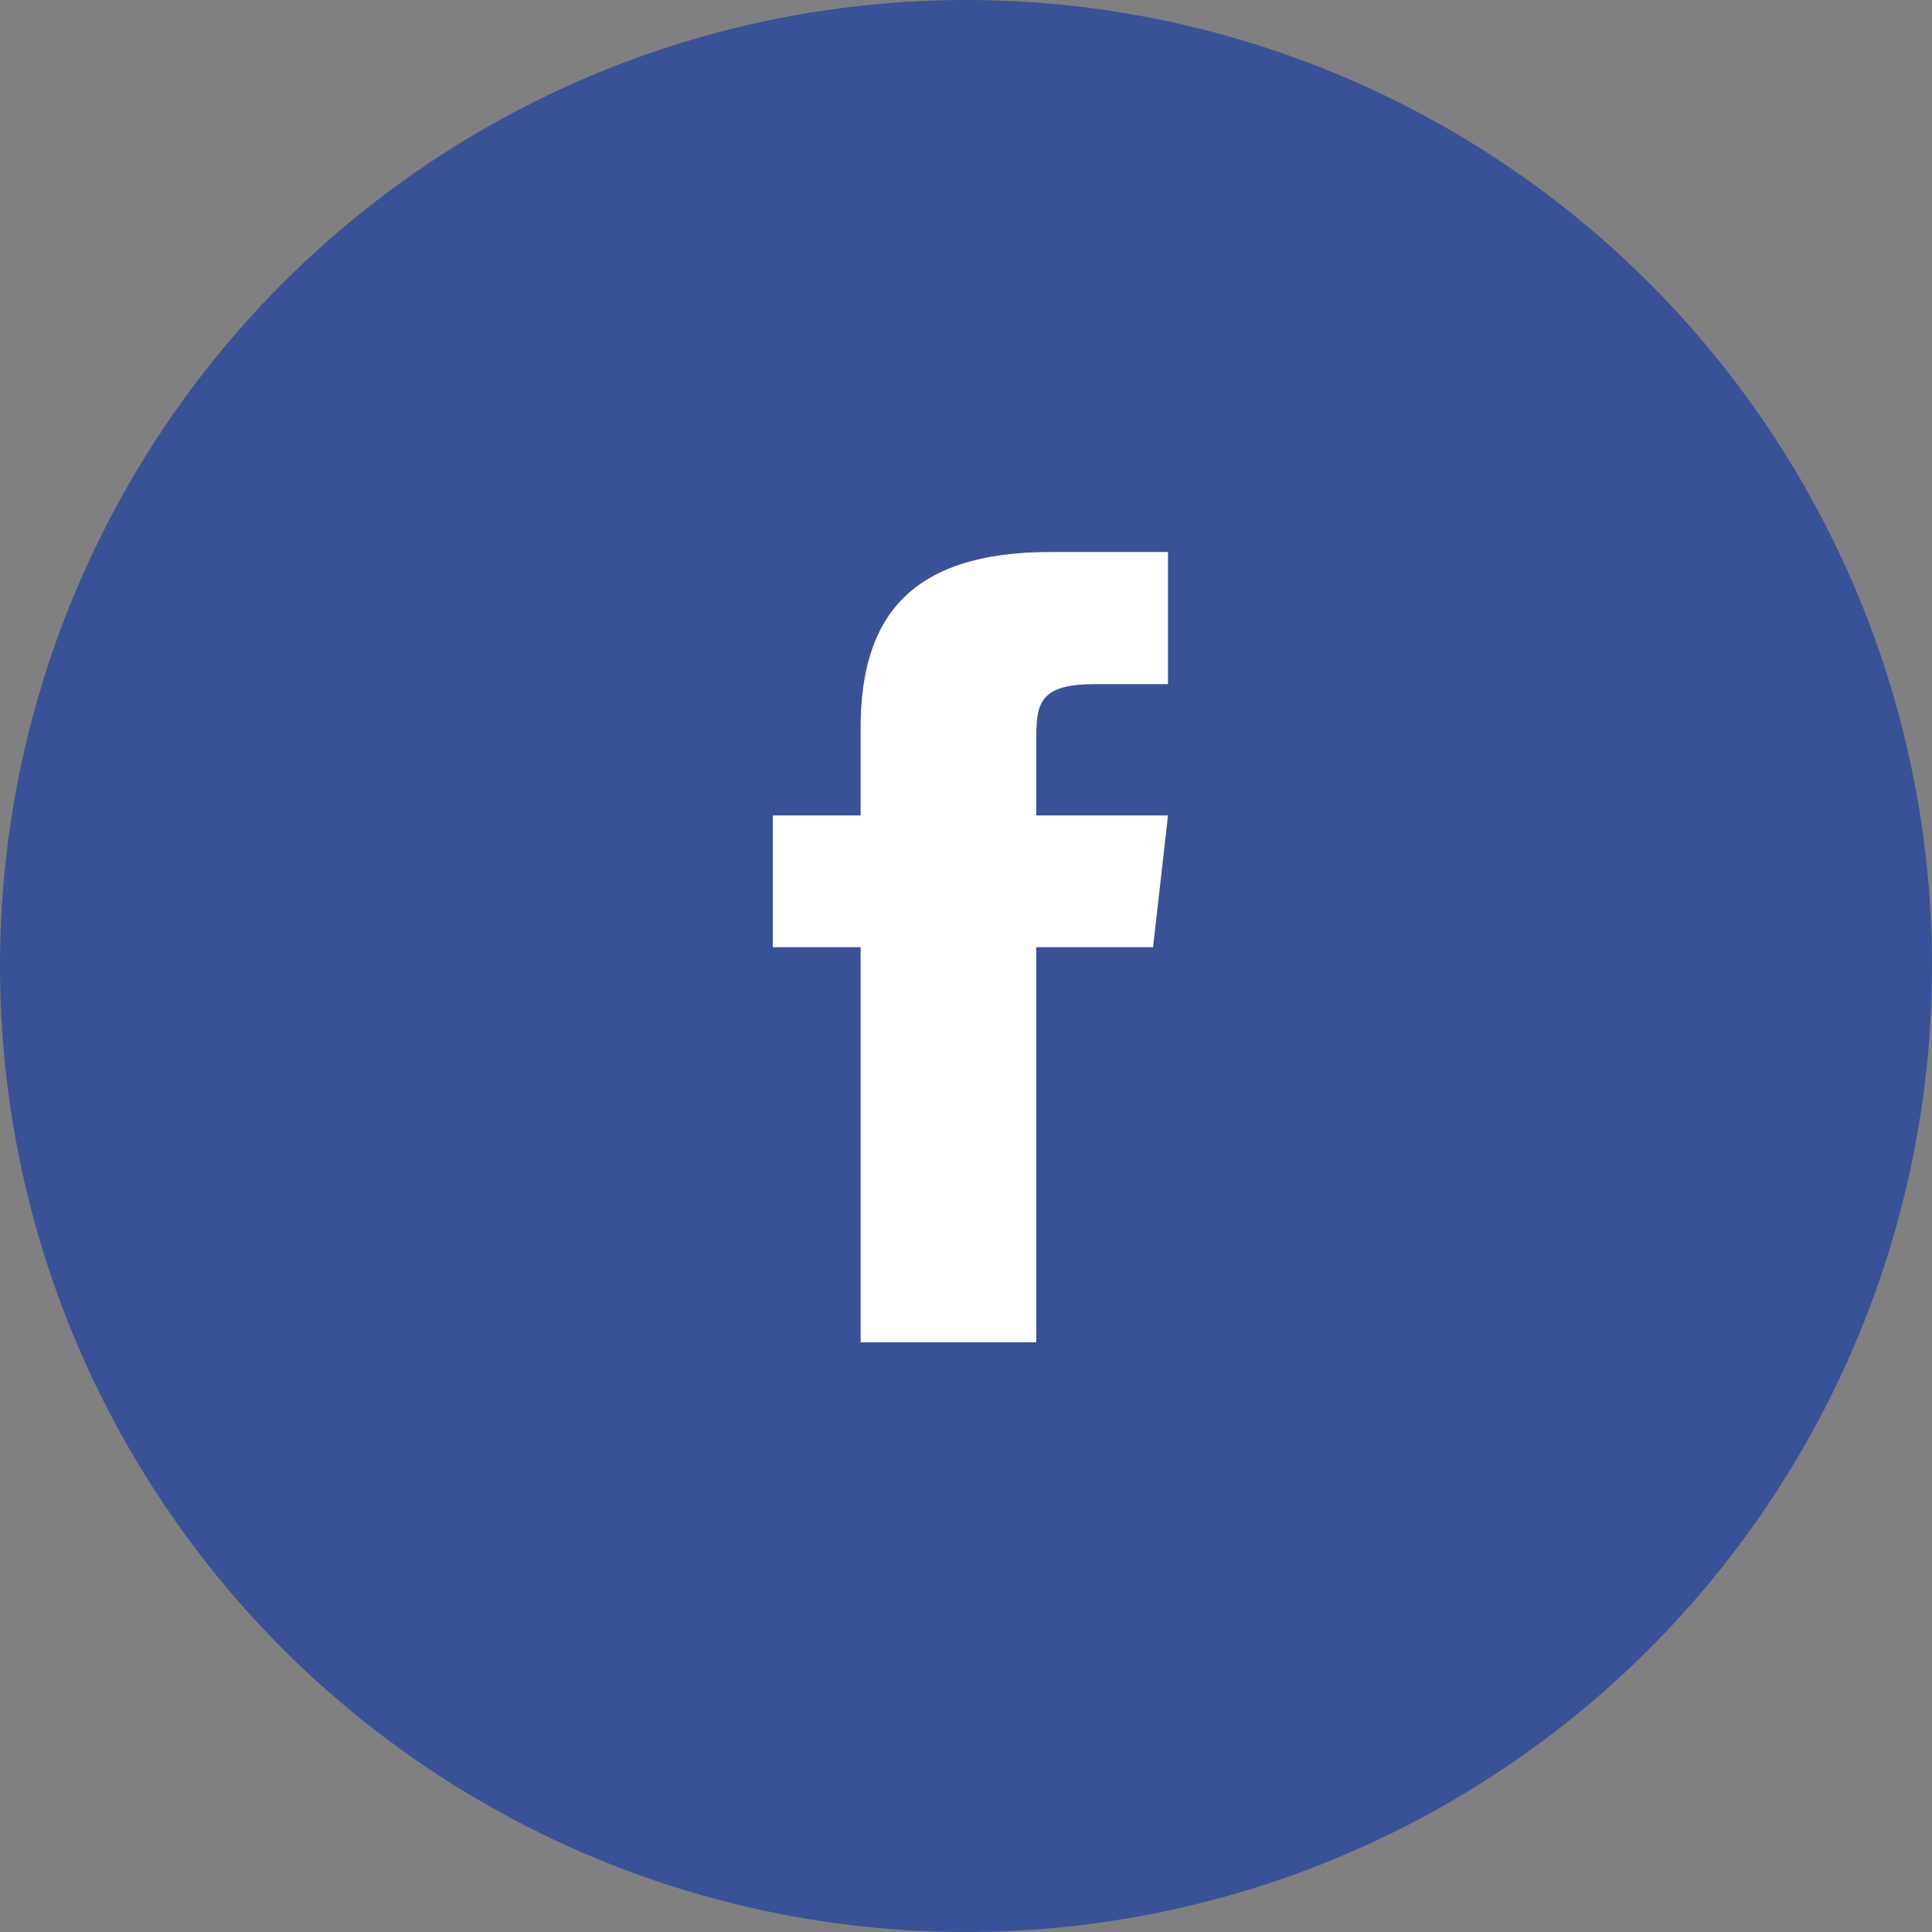
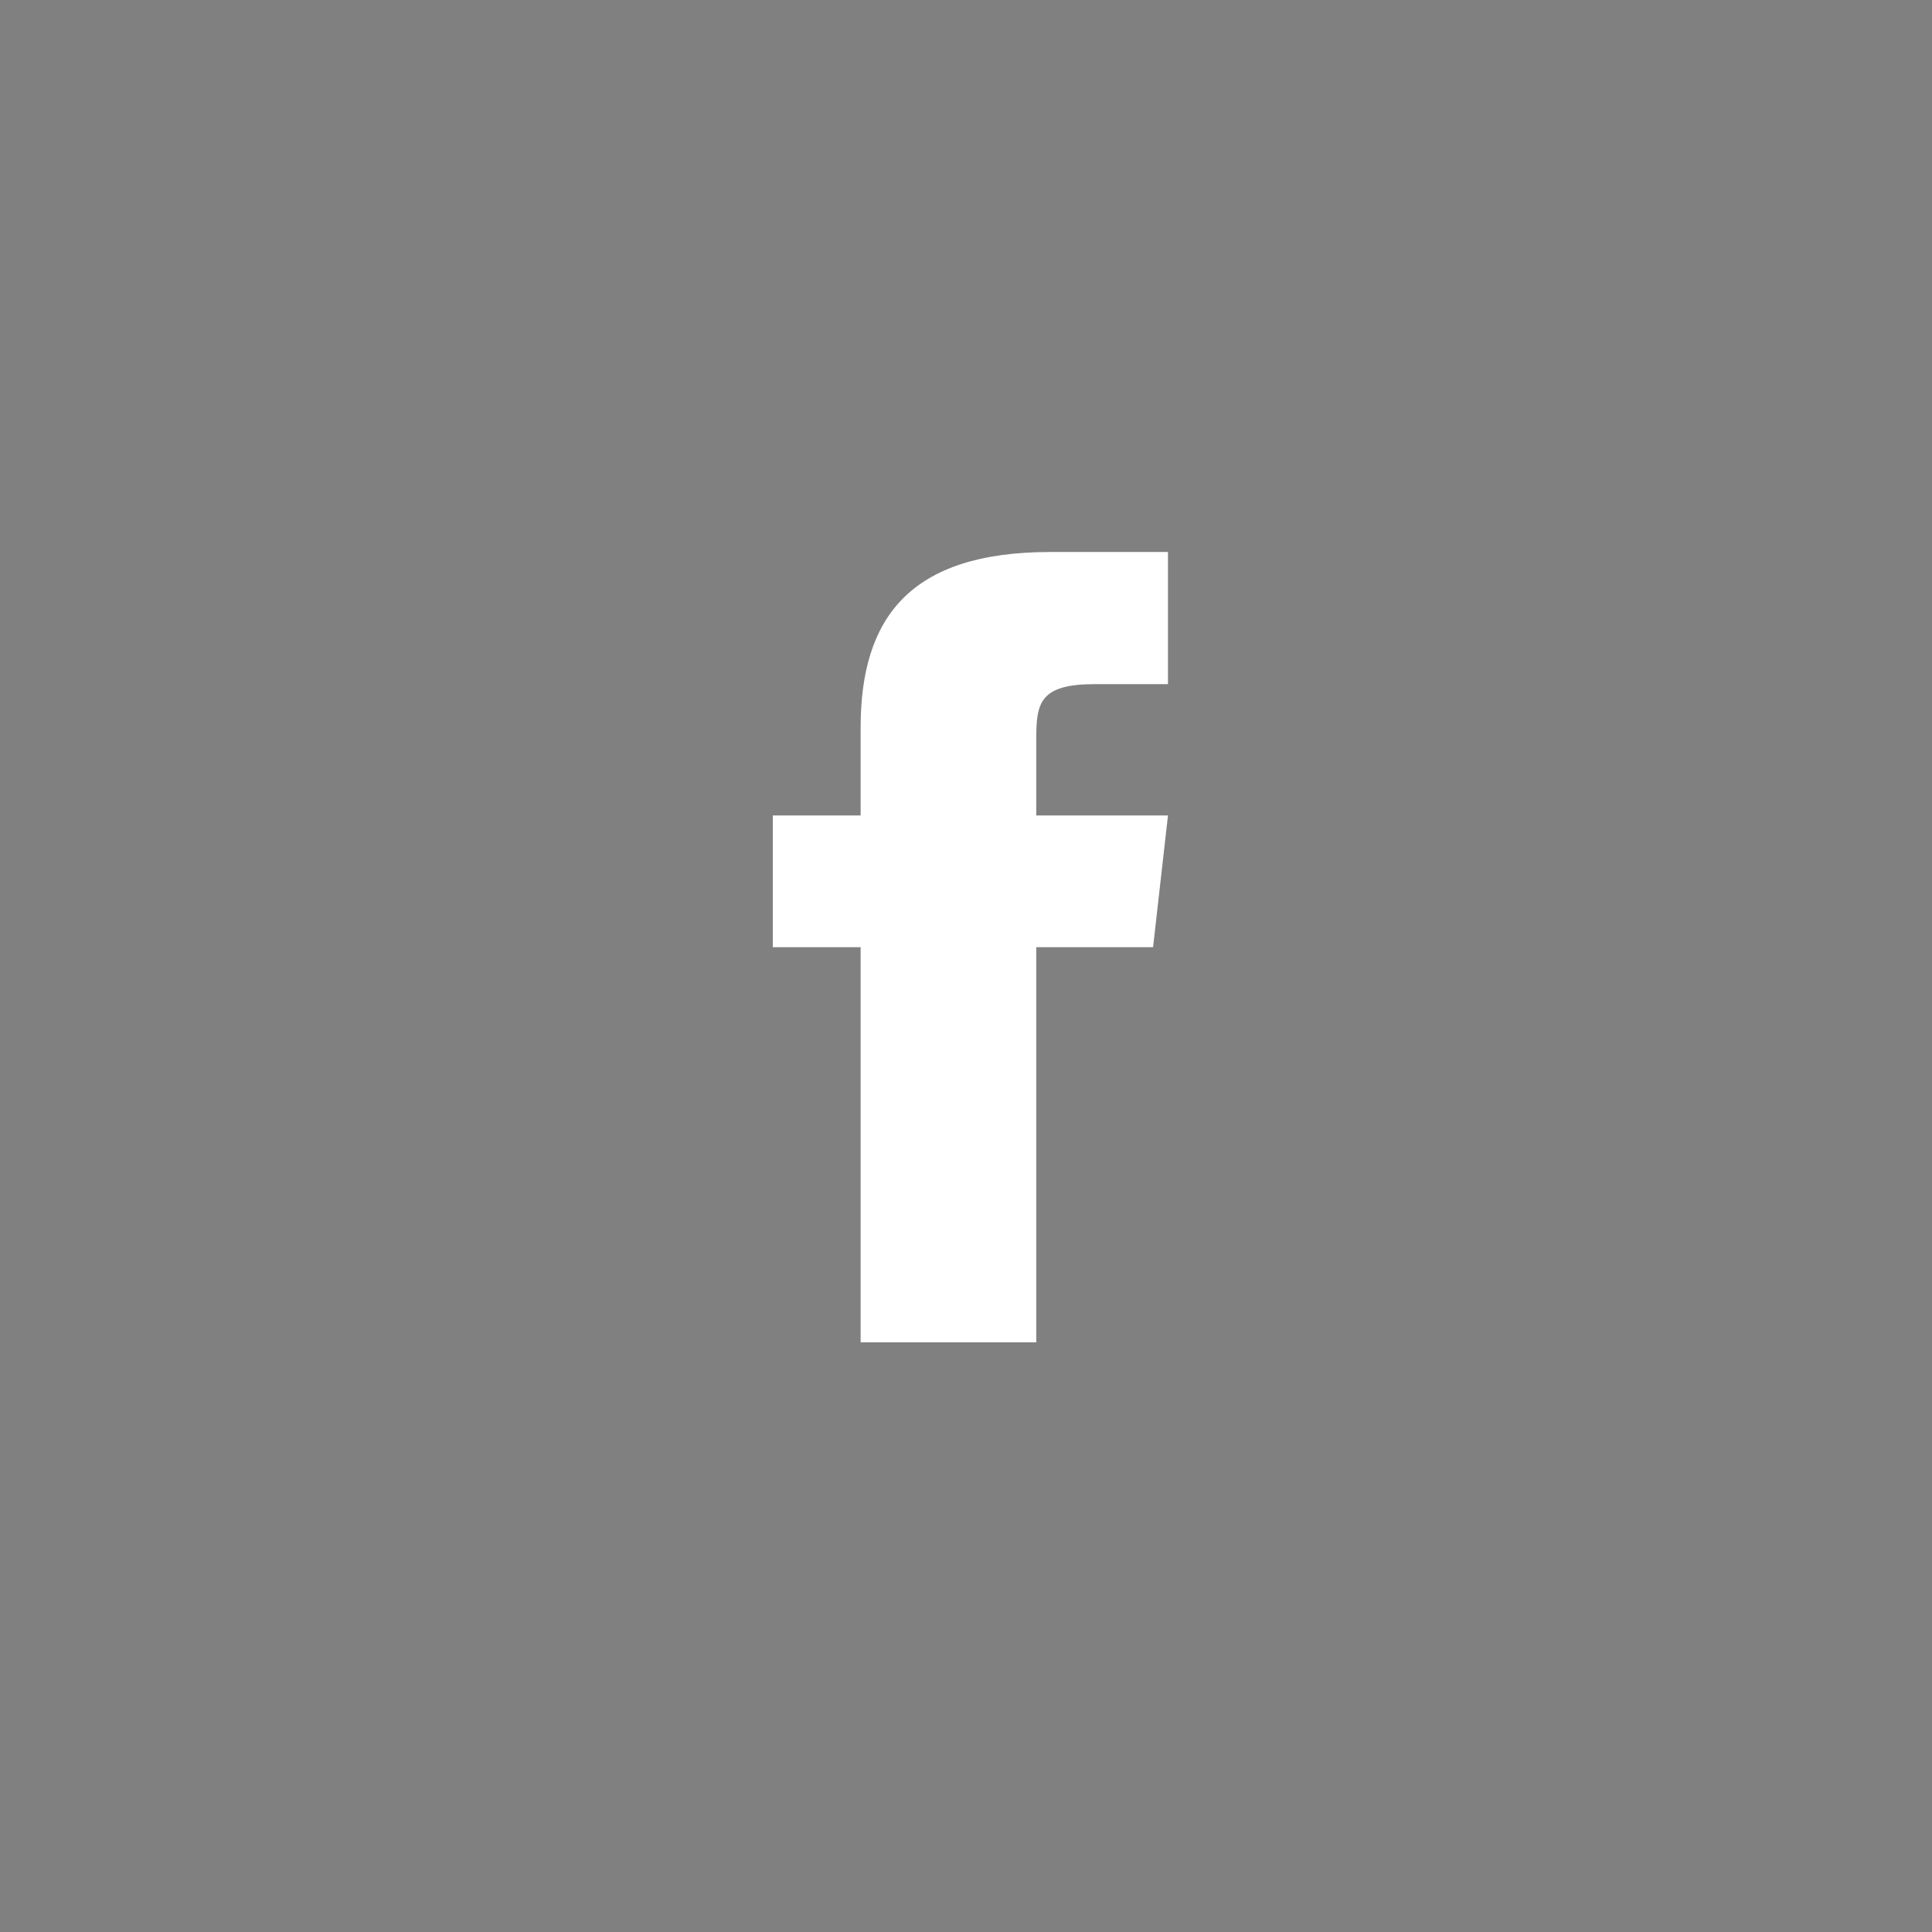
<svg xmlns="http://www.w3.org/2000/svg" width="35" height="35" viewBox="0 0 35 35" fill="none">
  <rect x="0" y="0" width="35" height="35" fill="#808080" stroke="none" />
-   <circle cx="17.5" cy="17.5" r="17.5" fill="#395197" />
  <path d="M15.591 13.182V14.773H14V17.159H15.591V24.318H18.773V17.159H20.889L21.159 14.773H18.773V13.381C18.773 12.736 18.836 12.394 19.831 12.394H21.159V10H19.027C16.482 10 15.591 11.193 15.591 13.182Z" fill="white" />
</svg>